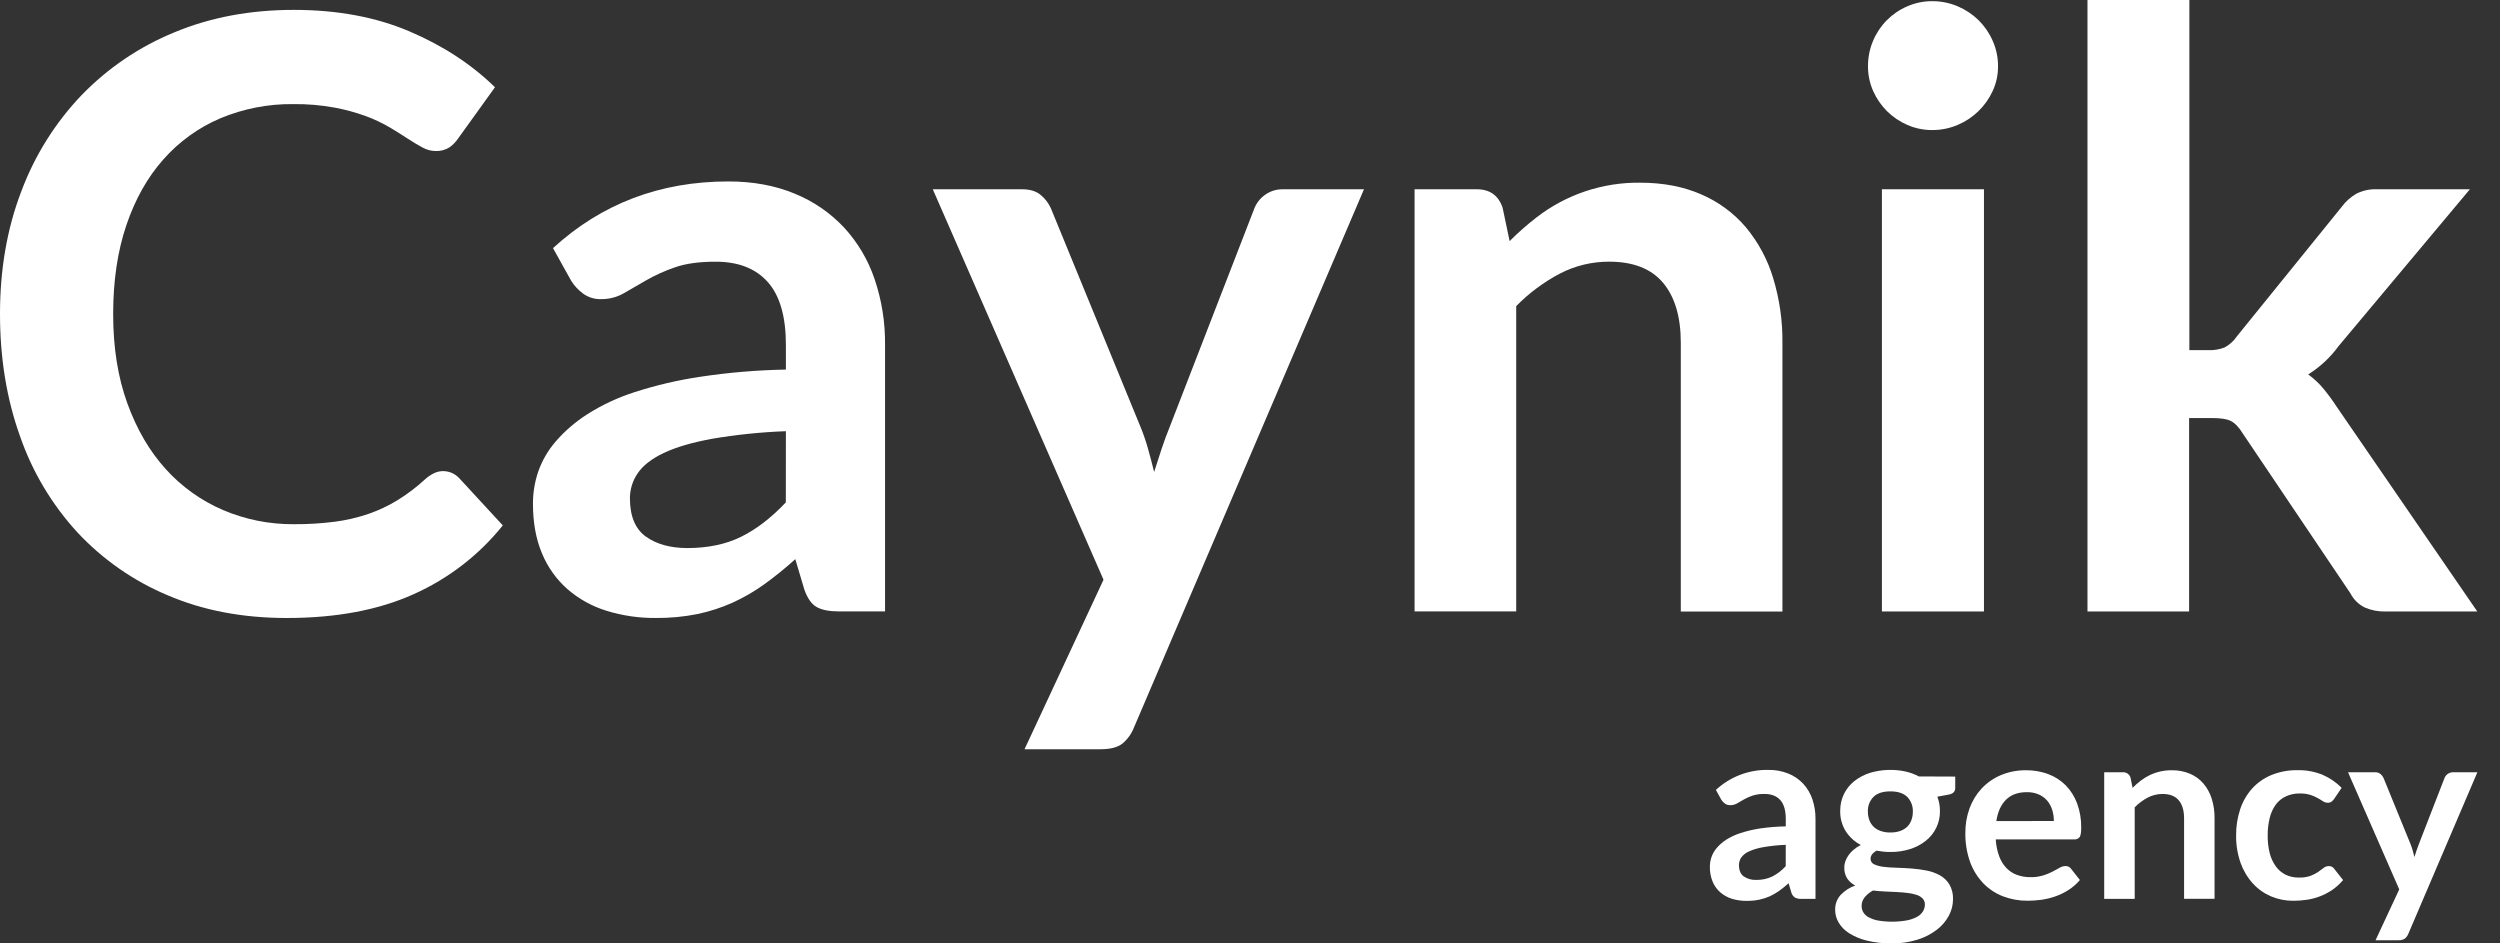
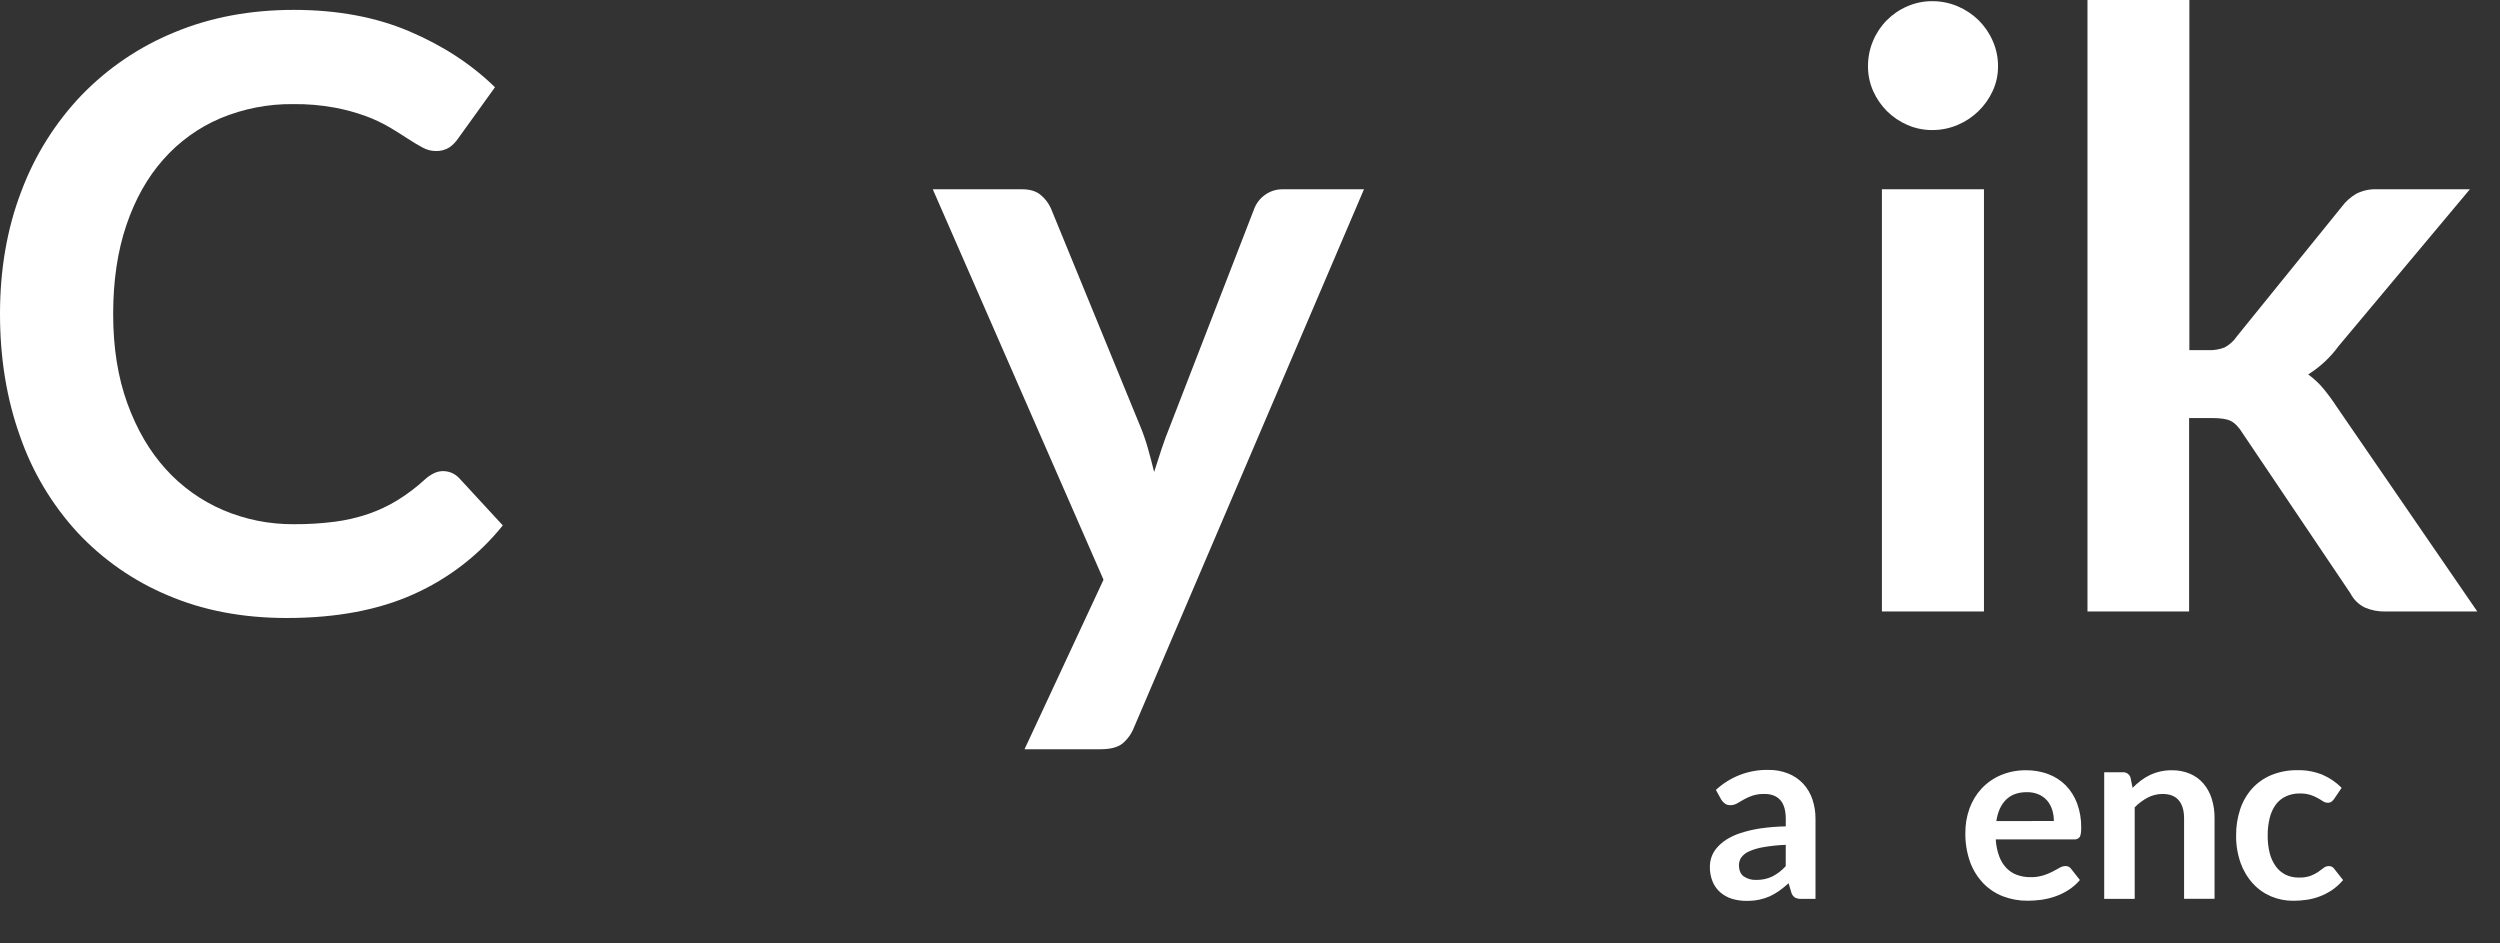
<svg xmlns="http://www.w3.org/2000/svg" fill="none" height="100%" overflow="visible" preserveAspectRatio="none" style="display: block;" viewBox="0 0 106 40" width="100%">
  <rect x="0" y="0" width="106" height="40" fill="#333333" stroke="none" />
  <g id="Text">
    <g id="Group 19">
      <path d="M72.754 33.492C73.359 32.931 74.158 32.627 74.983 32.644C75.272 32.639 75.558 32.692 75.826 32.799C76.064 32.895 76.278 33.041 76.454 33.228C76.628 33.417 76.761 33.641 76.844 33.884C76.935 34.154 76.98 34.437 76.977 34.722V38.113H76.391C76.294 38.118 76.197 38.1 76.109 38.059C76.031 38.006 75.975 37.927 75.951 37.836L75.837 37.449C75.71 37.563 75.577 37.671 75.439 37.771C75.312 37.861 75.177 37.939 75.036 38.004C74.892 38.067 74.742 38.115 74.588 38.147C74.416 38.182 74.24 38.198 74.063 38.197C73.851 38.2 73.639 38.17 73.435 38.109C73.252 38.053 73.083 37.959 72.938 37.834C72.796 37.709 72.685 37.553 72.614 37.379C72.533 37.178 72.494 36.962 72.498 36.746C72.499 36.608 72.522 36.471 72.567 36.34C72.615 36.199 72.691 36.068 72.789 35.955C72.905 35.82 73.04 35.702 73.189 35.605C73.378 35.486 73.581 35.391 73.794 35.323C74.066 35.235 74.346 35.169 74.629 35.126C74.989 35.074 75.353 35.044 75.717 35.039V34.724C75.717 34.366 75.64 34.099 75.487 33.926C75.333 33.754 75.112 33.664 74.822 33.664C74.644 33.658 74.467 33.683 74.297 33.737C74.171 33.781 74.049 33.836 73.933 33.902C73.829 33.963 73.733 34.018 73.647 34.067C73.561 34.116 73.463 34.141 73.363 34.14C73.28 34.142 73.199 34.118 73.132 34.07C73.072 34.025 73.02 33.968 72.981 33.904L72.754 33.492ZM75.716 35.821C75.4 35.833 75.086 35.865 74.774 35.918C74.563 35.952 74.357 36.012 74.161 36.098C74.031 36.153 73.918 36.242 73.832 36.354C73.767 36.448 73.732 36.56 73.732 36.674C73.732 36.901 73.8 37.063 73.934 37.16C74.089 37.264 74.273 37.316 74.459 37.308C74.696 37.314 74.932 37.264 75.147 37.163C75.361 37.052 75.553 36.904 75.715 36.725L75.716 35.821Z" fill="white" id="Vector" />
-       <path d="M82.902 32.927V33.408C82.902 33.562 82.814 33.656 82.624 33.691L82.143 33.779C82.218 33.972 82.255 34.178 82.253 34.385C82.258 34.628 82.206 34.87 82.101 35.089C81.997 35.309 81.842 35.502 81.651 35.652C81.452 35.808 81.226 35.927 80.984 36.002C80.715 36.086 80.435 36.127 80.154 36.124C80.053 36.125 79.952 36.119 79.851 36.109C79.753 36.098 79.657 36.085 79.563 36.068C79.395 36.168 79.312 36.282 79.312 36.407C79.31 36.457 79.323 36.507 79.35 36.549C79.376 36.591 79.415 36.625 79.461 36.645C79.586 36.703 79.719 36.739 79.856 36.753C80.042 36.776 80.229 36.789 80.416 36.792C80.625 36.797 80.84 36.809 81.06 36.826C81.276 36.842 81.491 36.871 81.703 36.914C81.9 36.953 82.089 37.023 82.263 37.12C82.426 37.213 82.561 37.346 82.658 37.506C82.765 37.696 82.817 37.913 82.808 38.131C82.807 38.372 82.747 38.609 82.633 38.822C82.508 39.055 82.335 39.258 82.125 39.418C81.88 39.605 81.604 39.748 81.309 39.84C80.953 39.951 80.581 40.005 80.207 39.999C79.851 40.005 79.496 39.965 79.15 39.881C78.885 39.818 78.632 39.712 78.401 39.568C78.22 39.454 78.067 39.299 77.957 39.114C77.861 38.953 77.811 38.769 77.811 38.581C77.803 38.35 77.885 38.124 78.038 37.95C78.211 37.767 78.425 37.628 78.663 37.545C78.527 37.477 78.41 37.377 78.324 37.252C78.234 37.108 78.19 36.94 78.198 36.77C78.198 36.686 78.213 36.602 78.242 36.522C78.274 36.432 78.318 36.346 78.373 36.268C78.435 36.179 78.508 36.099 78.591 36.03C78.684 35.95 78.788 35.882 78.899 35.828C78.638 35.692 78.417 35.49 78.258 35.242C78.099 34.984 78.018 34.686 78.025 34.383C78.022 34.134 78.076 33.888 78.184 33.664C78.29 33.45 78.442 33.263 78.629 33.114C78.831 32.956 79.06 32.837 79.305 32.764C79.793 32.622 80.308 32.605 80.804 32.714C80.998 32.758 81.184 32.828 81.359 32.921L82.902 32.927ZM81.615 38.354C81.617 38.307 81.609 38.26 81.593 38.216C81.577 38.172 81.552 38.132 81.52 38.097C81.449 38.026 81.361 37.972 81.264 37.943C81.14 37.902 81.013 37.875 80.884 37.861C80.74 37.844 80.586 37.831 80.424 37.822C80.261 37.814 80.094 37.806 79.921 37.799C79.748 37.792 79.581 37.778 79.416 37.757C79.283 37.828 79.164 37.924 79.066 38.04C78.978 38.145 78.93 38.279 78.932 38.416C78.932 38.508 78.957 38.599 79.003 38.679C79.057 38.768 79.135 38.842 79.228 38.89C79.353 38.958 79.488 39.005 79.628 39.03C80.034 39.098 80.448 39.096 80.853 39.024C81.004 38.996 81.15 38.945 81.285 38.872C81.387 38.819 81.472 38.739 81.534 38.642C81.586 38.555 81.614 38.456 81.615 38.355V38.354ZM80.154 35.297C80.296 35.3 80.438 35.278 80.573 35.232C80.683 35.193 80.784 35.132 80.868 35.051C80.946 34.973 81.006 34.878 81.043 34.774C81.085 34.66 81.105 34.539 81.104 34.417C81.11 34.302 81.091 34.186 81.05 34.077C81.009 33.969 80.946 33.87 80.865 33.787C80.706 33.631 80.468 33.554 80.15 33.554C79.833 33.554 79.596 33.631 79.436 33.787C79.355 33.87 79.292 33.969 79.251 34.078C79.21 34.186 79.192 34.302 79.198 34.417C79.197 34.537 79.218 34.656 79.258 34.768C79.296 34.872 79.356 34.968 79.434 35.048C79.519 35.13 79.62 35.192 79.732 35.231C79.868 35.278 80.01 35.301 80.154 35.298V35.297Z" fill="white" id="Vector_2" />
      <path d="M84.619 35.59C84.633 35.834 84.682 36.075 84.765 36.305C84.832 36.49 84.936 36.659 85.069 36.802C85.194 36.933 85.347 37.033 85.516 37.095C85.7 37.161 85.894 37.194 86.09 37.192C86.273 37.196 86.456 37.171 86.632 37.118C86.768 37.076 86.901 37.022 87.029 36.956C87.143 36.897 87.242 36.843 87.327 36.794C87.402 36.748 87.488 36.723 87.576 36.721C87.623 36.718 87.67 36.728 87.713 36.749C87.755 36.77 87.791 36.802 87.817 36.842L88.188 37.313C88.049 37.476 87.887 37.618 87.706 37.734C87.532 37.846 87.345 37.937 87.15 38.006C86.958 38.073 86.76 38.121 86.558 38.15C86.365 38.177 86.169 38.191 85.974 38.191C85.618 38.194 85.265 38.132 84.932 38.006C84.617 37.885 84.332 37.698 84.096 37.456C83.849 37.198 83.658 36.892 83.535 36.556C83.393 36.158 83.324 35.737 83.331 35.313C83.328 34.961 83.387 34.611 83.507 34.28C83.619 33.968 83.792 33.681 84.017 33.437C84.245 33.193 84.521 33 84.828 32.869C85.17 32.725 85.538 32.654 85.909 32.659C86.229 32.656 86.546 32.711 86.846 32.822C87.123 32.925 87.375 33.086 87.584 33.296C87.796 33.514 87.961 33.774 88.068 34.06C88.189 34.391 88.249 34.741 88.243 35.093C88.243 35.289 88.222 35.42 88.18 35.489C88.152 35.525 88.115 35.553 88.073 35.571C88.031 35.589 87.985 35.596 87.939 35.59H84.619ZM87.084 34.811C87.085 34.65 87.061 34.491 87.013 34.337C86.969 34.194 86.897 34.062 86.801 33.947C86.703 33.834 86.58 33.744 86.442 33.684C86.283 33.617 86.111 33.584 85.937 33.588C85.564 33.588 85.271 33.694 85.056 33.907C84.841 34.119 84.704 34.421 84.645 34.813L87.084 34.811Z" fill="white" id="Vector_3" />
      <path d="M90.422 33.403C90.531 33.295 90.645 33.195 90.766 33.101C90.885 33.01 91.013 32.931 91.148 32.866C91.44 32.727 91.759 32.656 92.082 32.659C92.35 32.654 92.615 32.705 92.862 32.809C93.081 32.903 93.275 33.046 93.429 33.227C93.588 33.416 93.707 33.635 93.779 33.871C93.861 34.138 93.901 34.416 93.897 34.695V38.109H92.605V34.695C92.605 34.367 92.53 34.114 92.38 33.934C92.23 33.754 92.001 33.664 91.693 33.664C91.475 33.663 91.26 33.715 91.066 33.817C90.861 33.925 90.673 34.064 90.511 34.23V38.113H89.218V32.743H90.006C90.08 32.738 90.153 32.759 90.213 32.802C90.273 32.845 90.317 32.907 90.336 32.979L90.422 33.403Z" fill="white" id="Vector_4" />
      <path d="M98.964 33.879C98.932 33.922 98.894 33.961 98.852 33.994C98.805 34.025 98.748 34.04 98.692 34.036C98.623 34.035 98.556 34.014 98.498 33.976C98.435 33.936 98.361 33.888 98.273 33.84C98.174 33.784 98.07 33.739 97.962 33.704C97.817 33.66 97.666 33.64 97.515 33.643C97.309 33.639 97.105 33.681 96.918 33.767C96.749 33.846 96.602 33.967 96.491 34.117C96.372 34.285 96.286 34.474 96.237 34.675C96.177 34.917 96.148 35.166 96.15 35.415C96.145 35.672 96.174 35.929 96.237 36.179C96.288 36.382 96.378 36.573 96.5 36.742C96.609 36.891 96.753 37.011 96.918 37.092C97.092 37.172 97.282 37.212 97.473 37.209C97.643 37.215 97.813 37.19 97.973 37.133C98.087 37.09 98.195 37.034 98.295 36.966C98.383 36.905 98.458 36.85 98.523 36.799C98.584 36.749 98.661 36.722 98.74 36.723C98.787 36.72 98.833 36.73 98.874 36.751C98.915 36.773 98.951 36.804 98.975 36.844L99.347 37.315C99.212 37.475 99.055 37.616 98.882 37.736C98.718 37.846 98.542 37.938 98.357 38.008C98.177 38.075 97.991 38.124 97.802 38.151C97.614 38.179 97.424 38.193 97.234 38.193C96.912 38.195 96.594 38.132 96.297 38.008C96.005 37.884 95.742 37.7 95.528 37.466C95.296 37.212 95.118 36.914 95.002 36.591C94.87 36.213 94.805 35.815 94.811 35.415C94.808 35.043 94.866 34.673 94.981 34.319C95.087 33.996 95.257 33.698 95.481 33.444C95.707 33.193 95.986 32.996 96.298 32.865C96.653 32.72 97.034 32.649 97.417 32.656C97.778 32.648 98.137 32.714 98.472 32.849C98.777 32.98 99.053 33.169 99.286 33.404L98.964 33.879Z" fill="white" id="Vector_5" />
-       <path d="M105.041 32.743L102.115 39.589C102.084 39.67 102.032 39.741 101.966 39.796C101.882 39.849 101.784 39.874 101.686 39.866H100.723L101.728 37.71L99.556 32.743H100.694C100.779 32.738 100.864 32.764 100.932 32.817C100.987 32.862 101.031 32.919 101.061 32.984L102.198 35.769C102.236 35.861 102.269 35.955 102.296 36.051C102.322 36.145 102.347 36.241 102.372 36.339C102.403 36.241 102.434 36.144 102.465 36.049C102.497 35.953 102.532 35.857 102.57 35.763L103.649 32.984C103.678 32.913 103.727 32.853 103.79 32.81C103.853 32.767 103.928 32.744 104.004 32.743H105.041Z" fill="white" id="Vector_6" />
      <path d="M18.789 19.975C18.917 19.976 19.043 20.002 19.16 20.053C19.277 20.105 19.382 20.179 19.469 20.272L21.319 22.277C20.309 23.535 19.014 24.534 17.542 25.192C16.048 25.866 14.254 26.203 12.159 26.203C10.287 26.203 8.603 25.881 7.109 25.24C5.658 24.631 4.353 23.721 3.28 22.571C2.198 21.391 1.369 20.001 0.846 18.488C0.282 16.91 0 15.184 0 13.312C0 11.415 0.302 9.68 0.907 8.104C1.475 6.587 2.344 5.201 3.463 4.03C4.576 2.881 5.916 1.975 7.397 1.37C8.921 0.736 10.607 0.419 12.456 0.419C14.294 0.419 15.926 0.721 17.35 1.326C18.775 1.932 19.987 2.722 20.987 3.699L19.418 5.88C19.321 6.022 19.2 6.146 19.06 6.246C18.88 6.36 18.67 6.415 18.457 6.403C18.268 6.399 18.082 6.348 17.916 6.255C17.731 6.156 17.527 6.034 17.304 5.889C17.081 5.743 16.827 5.583 16.536 5.408C16.213 5.219 15.875 5.058 15.524 4.928C15.09 4.769 14.644 4.647 14.189 4.563C13.612 4.457 13.025 4.407 12.439 4.414C11.376 4.401 10.323 4.606 9.342 5.016C8.417 5.409 7.591 6.006 6.926 6.76C6.252 7.519 5.729 8.45 5.356 9.552C4.984 10.654 4.798 11.909 4.798 13.316C4.798 14.735 4.998 15.996 5.399 17.102C5.8 18.207 6.344 19.137 7.031 19.893C7.704 20.638 8.531 21.229 9.454 21.625C10.402 22.029 11.423 22.234 12.454 22.226C13.035 22.23 13.614 22.195 14.19 22.122C14.677 22.059 15.156 21.948 15.621 21.79C16.054 21.64 16.47 21.445 16.86 21.205C17.274 20.949 17.662 20.654 18.02 20.325C18.13 20.224 18.253 20.139 18.387 20.072C18.511 20.008 18.649 19.975 18.789 19.975Z" fill="white" id="Vector_7" />
-       <path d="M23.447 10.52C25.506 8.636 27.983 7.694 30.879 7.693C31.926 7.693 32.863 7.865 33.688 8.208C34.481 8.529 35.195 9.017 35.781 9.639C36.363 10.27 36.806 11.015 37.081 11.828C37.386 12.726 37.536 13.67 37.526 14.619V25.924H35.572C35.163 25.924 34.85 25.863 34.63 25.74C34.411 25.618 34.236 25.37 34.105 24.999L33.721 23.708C33.299 24.09 32.857 24.448 32.395 24.781C31.974 25.083 31.524 25.343 31.052 25.557C30.575 25.77 30.076 25.931 29.564 26.037C28.987 26.152 28.401 26.207 27.813 26.202C27.104 26.209 26.397 26.107 25.719 25.898C25.109 25.711 24.545 25.399 24.062 24.981C23.59 24.565 23.22 24.046 22.98 23.463C22.725 22.859 22.597 22.156 22.597 21.353C22.597 20.893 22.672 20.437 22.819 20.002C22.983 19.531 23.235 19.096 23.561 18.719C23.948 18.273 24.398 17.886 24.895 17.568C25.523 17.169 26.2 16.852 26.909 16.626C27.817 16.333 28.748 16.115 29.692 15.975C30.894 15.794 32.106 15.692 33.322 15.67V14.62C33.322 13.422 33.066 12.535 32.554 11.959C32.042 11.383 31.304 11.095 30.338 11.096C29.638 11.096 29.059 11.177 28.603 11.34C28.182 11.485 27.776 11.669 27.39 11.89C27.04 12.093 26.724 12.277 26.439 12.439C26.149 12.603 25.821 12.688 25.488 12.683C25.213 12.692 24.943 12.609 24.721 12.447C24.518 12.298 24.346 12.112 24.215 11.899L23.447 10.52ZM33.322 18.283C32.269 18.321 31.22 18.429 30.182 18.606C29.332 18.763 28.652 18.964 28.14 19.207C27.629 19.451 27.263 19.736 27.041 20.063C26.824 20.375 26.708 20.747 26.709 21.127C26.709 21.886 26.933 22.426 27.381 22.749C27.83 23.072 28.413 23.235 29.132 23.238C30.015 23.238 30.78 23.078 31.426 22.758C32.073 22.438 32.704 21.953 33.319 21.301L33.322 18.283Z" fill="white" id="Vector_8" />
      <path d="M57.833 8.025L48.081 30.844C47.977 31.112 47.806 31.35 47.583 31.533C47.379 31.69 47.068 31.769 46.649 31.768H43.44L46.789 24.581L39.55 8.025H43.335C43.672 8.025 43.937 8.106 44.129 8.269C44.312 8.421 44.458 8.612 44.556 8.828L48.36 18.106C48.486 18.413 48.593 18.728 48.682 19.048C48.77 19.362 48.854 19.683 48.935 20.011C49.04 19.685 49.145 19.362 49.249 19.043C49.354 18.723 49.47 18.406 49.599 18.092L53.188 8.828C53.282 8.595 53.443 8.394 53.651 8.252C53.863 8.103 54.116 8.023 54.375 8.026L57.833 8.025Z" fill="white" id="Vector_9" />
-       <path d="M64.008 10.223C64.366 9.864 64.746 9.529 65.146 9.22C66.402 8.247 67.95 7.727 69.539 7.746C70.516 7.746 71.382 7.912 72.138 8.244C72.869 8.558 73.517 9.037 74.031 9.644C74.554 10.275 74.946 11.005 75.182 11.79C75.452 12.68 75.585 13.607 75.575 14.537V25.93H71.266V14.532C71.266 13.438 71.016 12.592 70.516 11.993C70.015 11.395 69.254 11.095 68.23 11.095C67.502 11.092 66.783 11.265 66.137 11.601C65.453 11.962 64.829 12.427 64.287 12.979V25.924H59.978V8.025H62.613C63.171 8.025 63.537 8.287 63.712 8.813L64.008 10.223Z" fill="white" id="Vector_10" />
      <path d="M84.716 2.809C84.719 3.172 84.642 3.53 84.489 3.86C84.192 4.507 83.663 5.02 83.007 5.296C82.665 5.442 82.296 5.516 81.925 5.514C81.562 5.516 81.202 5.442 80.87 5.296C80.548 5.157 80.255 4.959 80.006 4.711C79.76 4.465 79.562 4.175 79.421 3.857C79.275 3.526 79.2 3.168 79.203 2.807C79.201 2.435 79.275 2.066 79.421 1.725C79.697 1.069 80.216 0.547 80.87 0.268C81.202 0.122 81.562 0.048 81.925 0.05C82.296 0.048 82.665 0.122 83.007 0.268C83.334 0.407 83.633 0.605 83.888 0.853C84.142 1.104 84.346 1.401 84.489 1.728C84.641 2.068 84.719 2.437 84.716 2.809ZM84.12 8.025V25.925H79.793V8.025H84.12Z" fill="white" id="Vector_11" />
      <path d="M92.829 0V14.847H93.632C93.867 14.857 94.101 14.818 94.32 14.733C94.528 14.623 94.704 14.465 94.835 14.271L99.284 8.775C99.45 8.549 99.661 8.359 99.903 8.217C100.176 8.078 100.479 8.012 100.784 8.025H104.723L99.158 14.672C98.809 15.152 98.371 15.561 97.867 15.876C98.111 16.051 98.331 16.257 98.521 16.489C98.718 16.728 98.902 16.979 99.071 17.239L105.037 25.927H101.147C100.847 25.935 100.548 25.879 100.272 25.761C100.008 25.633 99.793 25.422 99.659 25.16L95.089 18.373C94.925 18.105 94.757 17.936 94.583 17.848C94.409 17.761 94.145 17.726 93.795 17.726H92.818V25.926H88.509V0H92.829Z" fill="white" id="Vector_12" />
    </g>
  </g>
</svg>